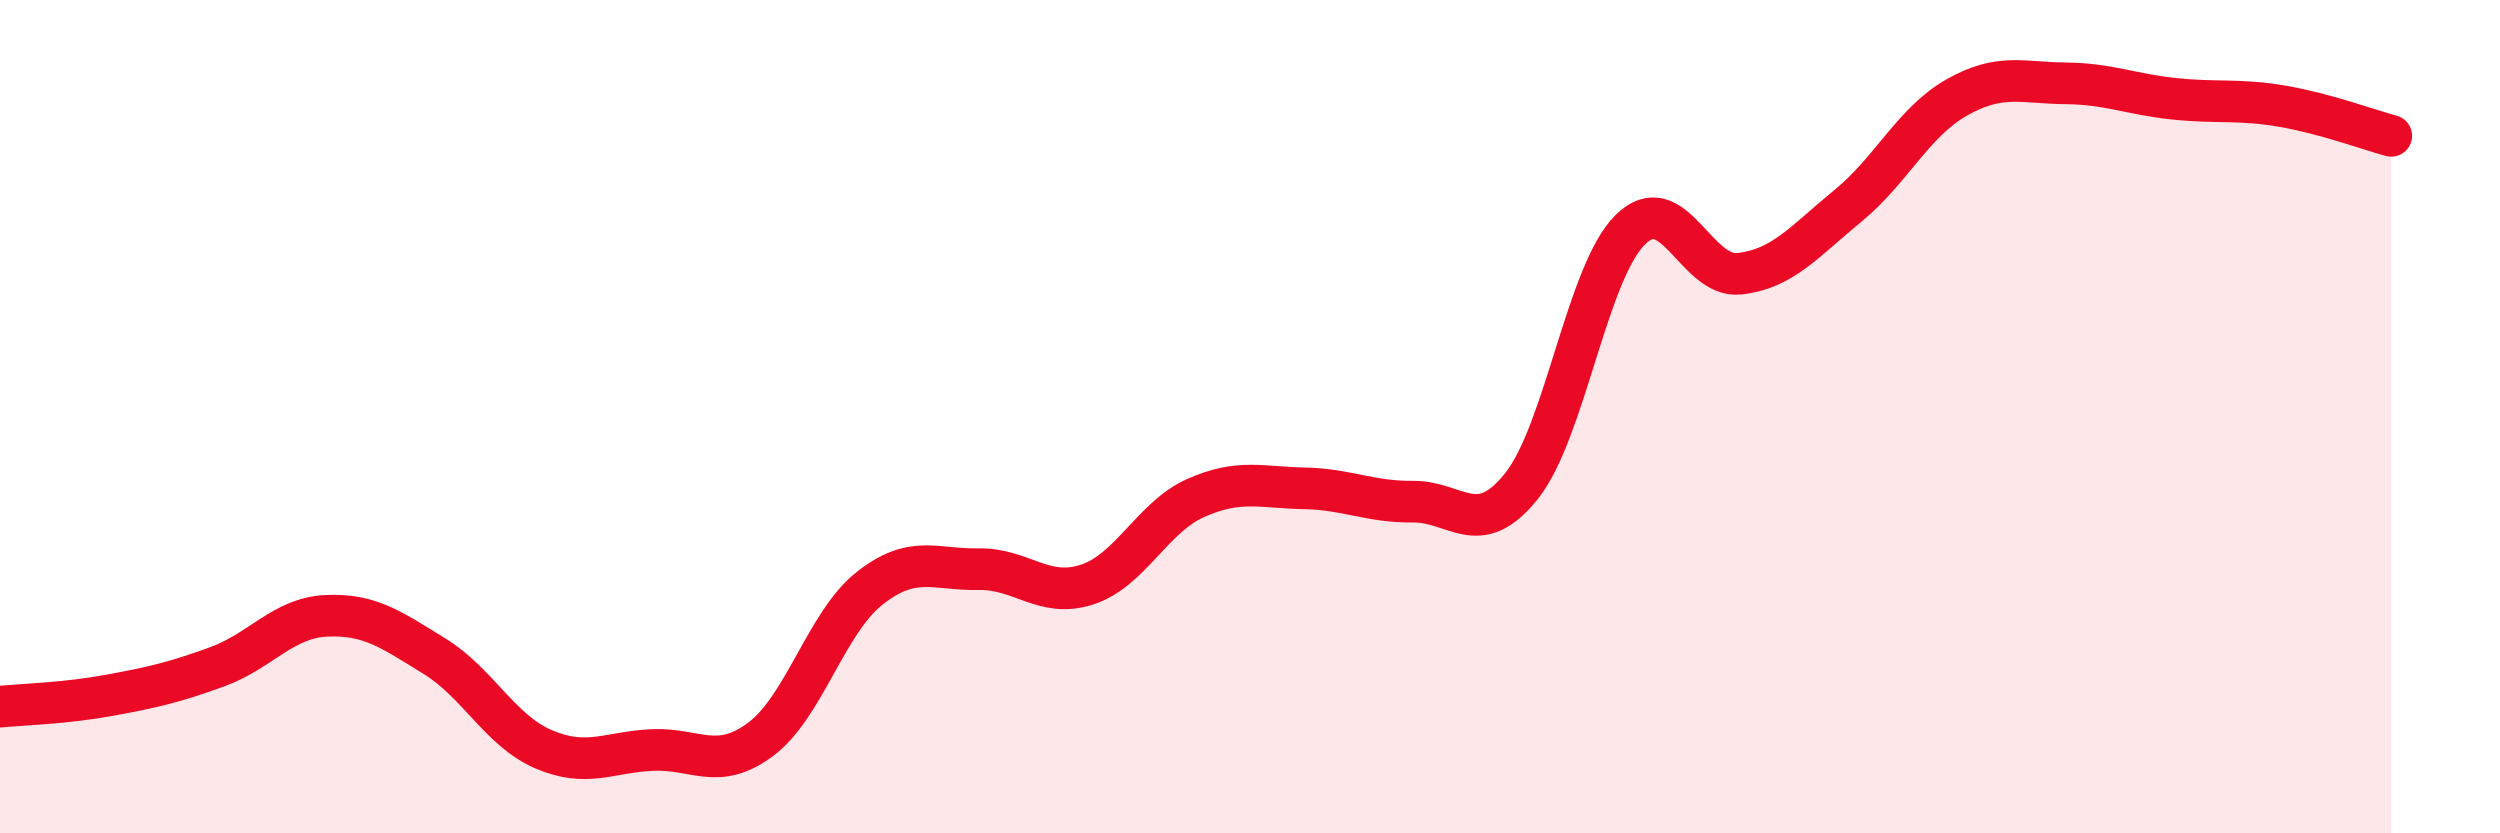
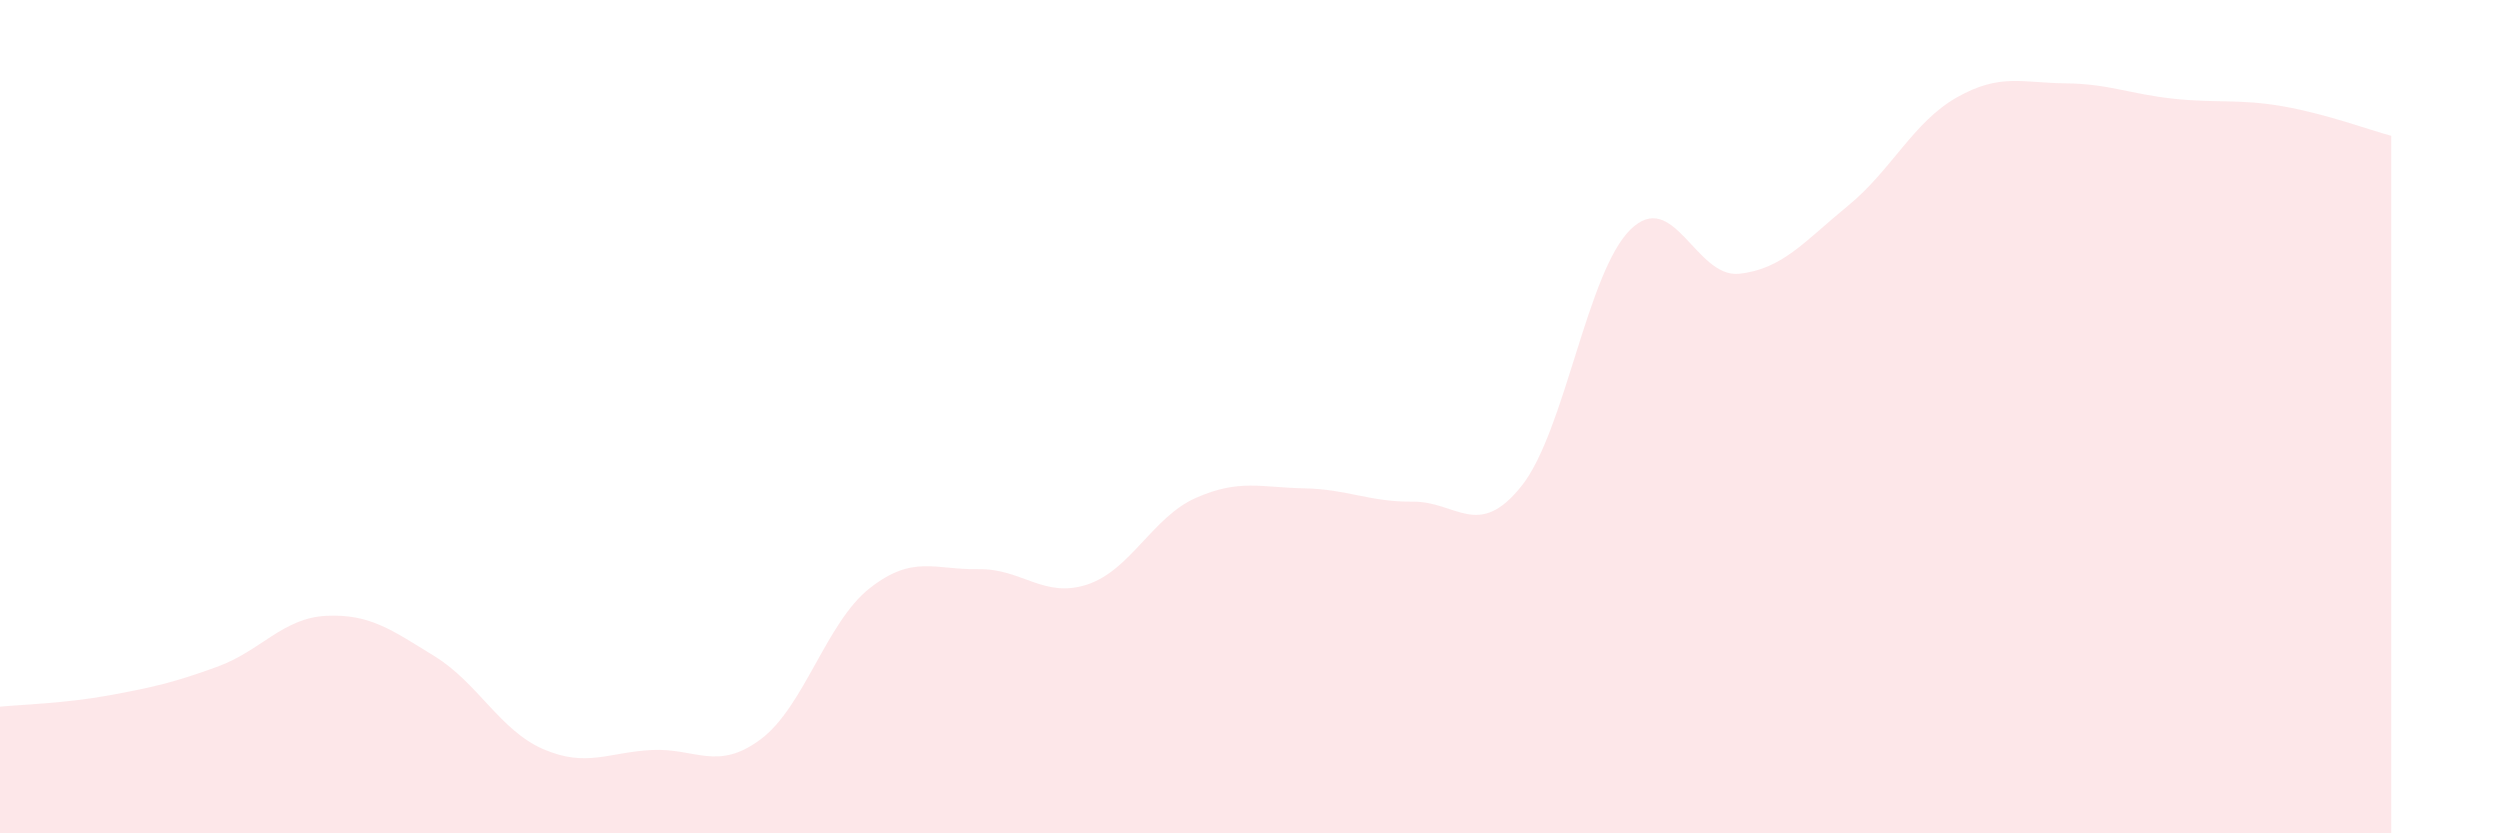
<svg xmlns="http://www.w3.org/2000/svg" width="60" height="20" viewBox="0 0 60 20">
  <path d="M 0,16.96 C 0.52,16.91 1.57,16.88 2.61,16.69 C 3.65,16.5 4.18,16.38 5.22,16 C 6.26,15.62 6.79,14.83 7.83,14.78 C 8.87,14.73 9.39,15.11 10.43,15.75 C 11.47,16.39 12,17.53 13.04,17.98 C 14.08,18.43 14.61,18.05 15.65,18 C 16.69,17.95 17.22,18.52 18.26,17.74 C 19.3,16.96 19.83,14.94 20.87,14.12 C 21.91,13.3 22.44,13.68 23.48,13.66 C 24.52,13.64 25.05,14.37 26.09,14.03 C 27.13,13.69 27.66,12.41 28.7,11.95 C 29.74,11.49 30.26,11.7 31.3,11.72 C 32.34,11.74 32.87,12.05 33.91,12.04 C 34.95,12.03 35.48,12.97 36.52,11.66 C 37.56,10.35 38.09,6.53 39.13,5.51 C 40.17,4.49 40.7,6.68 41.74,6.57 C 42.78,6.46 43.31,5.79 44.35,4.94 C 45.39,4.09 45.92,2.93 46.96,2.34 C 48,1.75 48.53,1.99 49.57,2 C 50.61,2.01 51.13,2.26 52.17,2.37 C 53.21,2.48 53.74,2.37 54.78,2.55 C 55.82,2.73 56.87,3.12 57.39,3.26L57.39 20L0 20Z" fill="#EB0A25" opacity="0.1" stroke-linecap="round" stroke-linejoin="round" />
-   <path d="M 0,16.96 C 0.52,16.91 1.57,16.88 2.61,16.69 C 3.65,16.5 4.18,16.38 5.22,16 C 6.26,15.62 6.79,14.83 7.83,14.78 C 8.87,14.73 9.39,15.11 10.43,15.75 C 11.47,16.39 12,17.53 13.04,17.98 C 14.08,18.43 14.61,18.05 15.65,18 C 16.69,17.95 17.22,18.52 18.26,17.74 C 19.3,16.96 19.83,14.94 20.87,14.12 C 21.91,13.3 22.44,13.68 23.48,13.66 C 24.52,13.64 25.05,14.37 26.09,14.03 C 27.13,13.69 27.66,12.41 28.7,11.95 C 29.74,11.49 30.26,11.7 31.3,11.72 C 32.34,11.74 32.87,12.05 33.91,12.04 C 34.95,12.03 35.48,12.97 36.52,11.66 C 37.56,10.35 38.09,6.53 39.13,5.51 C 40.17,4.49 40.7,6.68 41.74,6.57 C 42.78,6.46 43.31,5.79 44.35,4.94 C 45.39,4.09 45.92,2.93 46.96,2.34 C 48,1.75 48.53,1.99 49.57,2 C 50.61,2.01 51.13,2.26 52.17,2.37 C 53.21,2.48 53.74,2.37 54.78,2.55 C 55.82,2.73 56.87,3.12 57.39,3.26" stroke="#EB0A25" stroke-width="1" fill="none" stroke-linecap="round" stroke-linejoin="round" />
</svg>